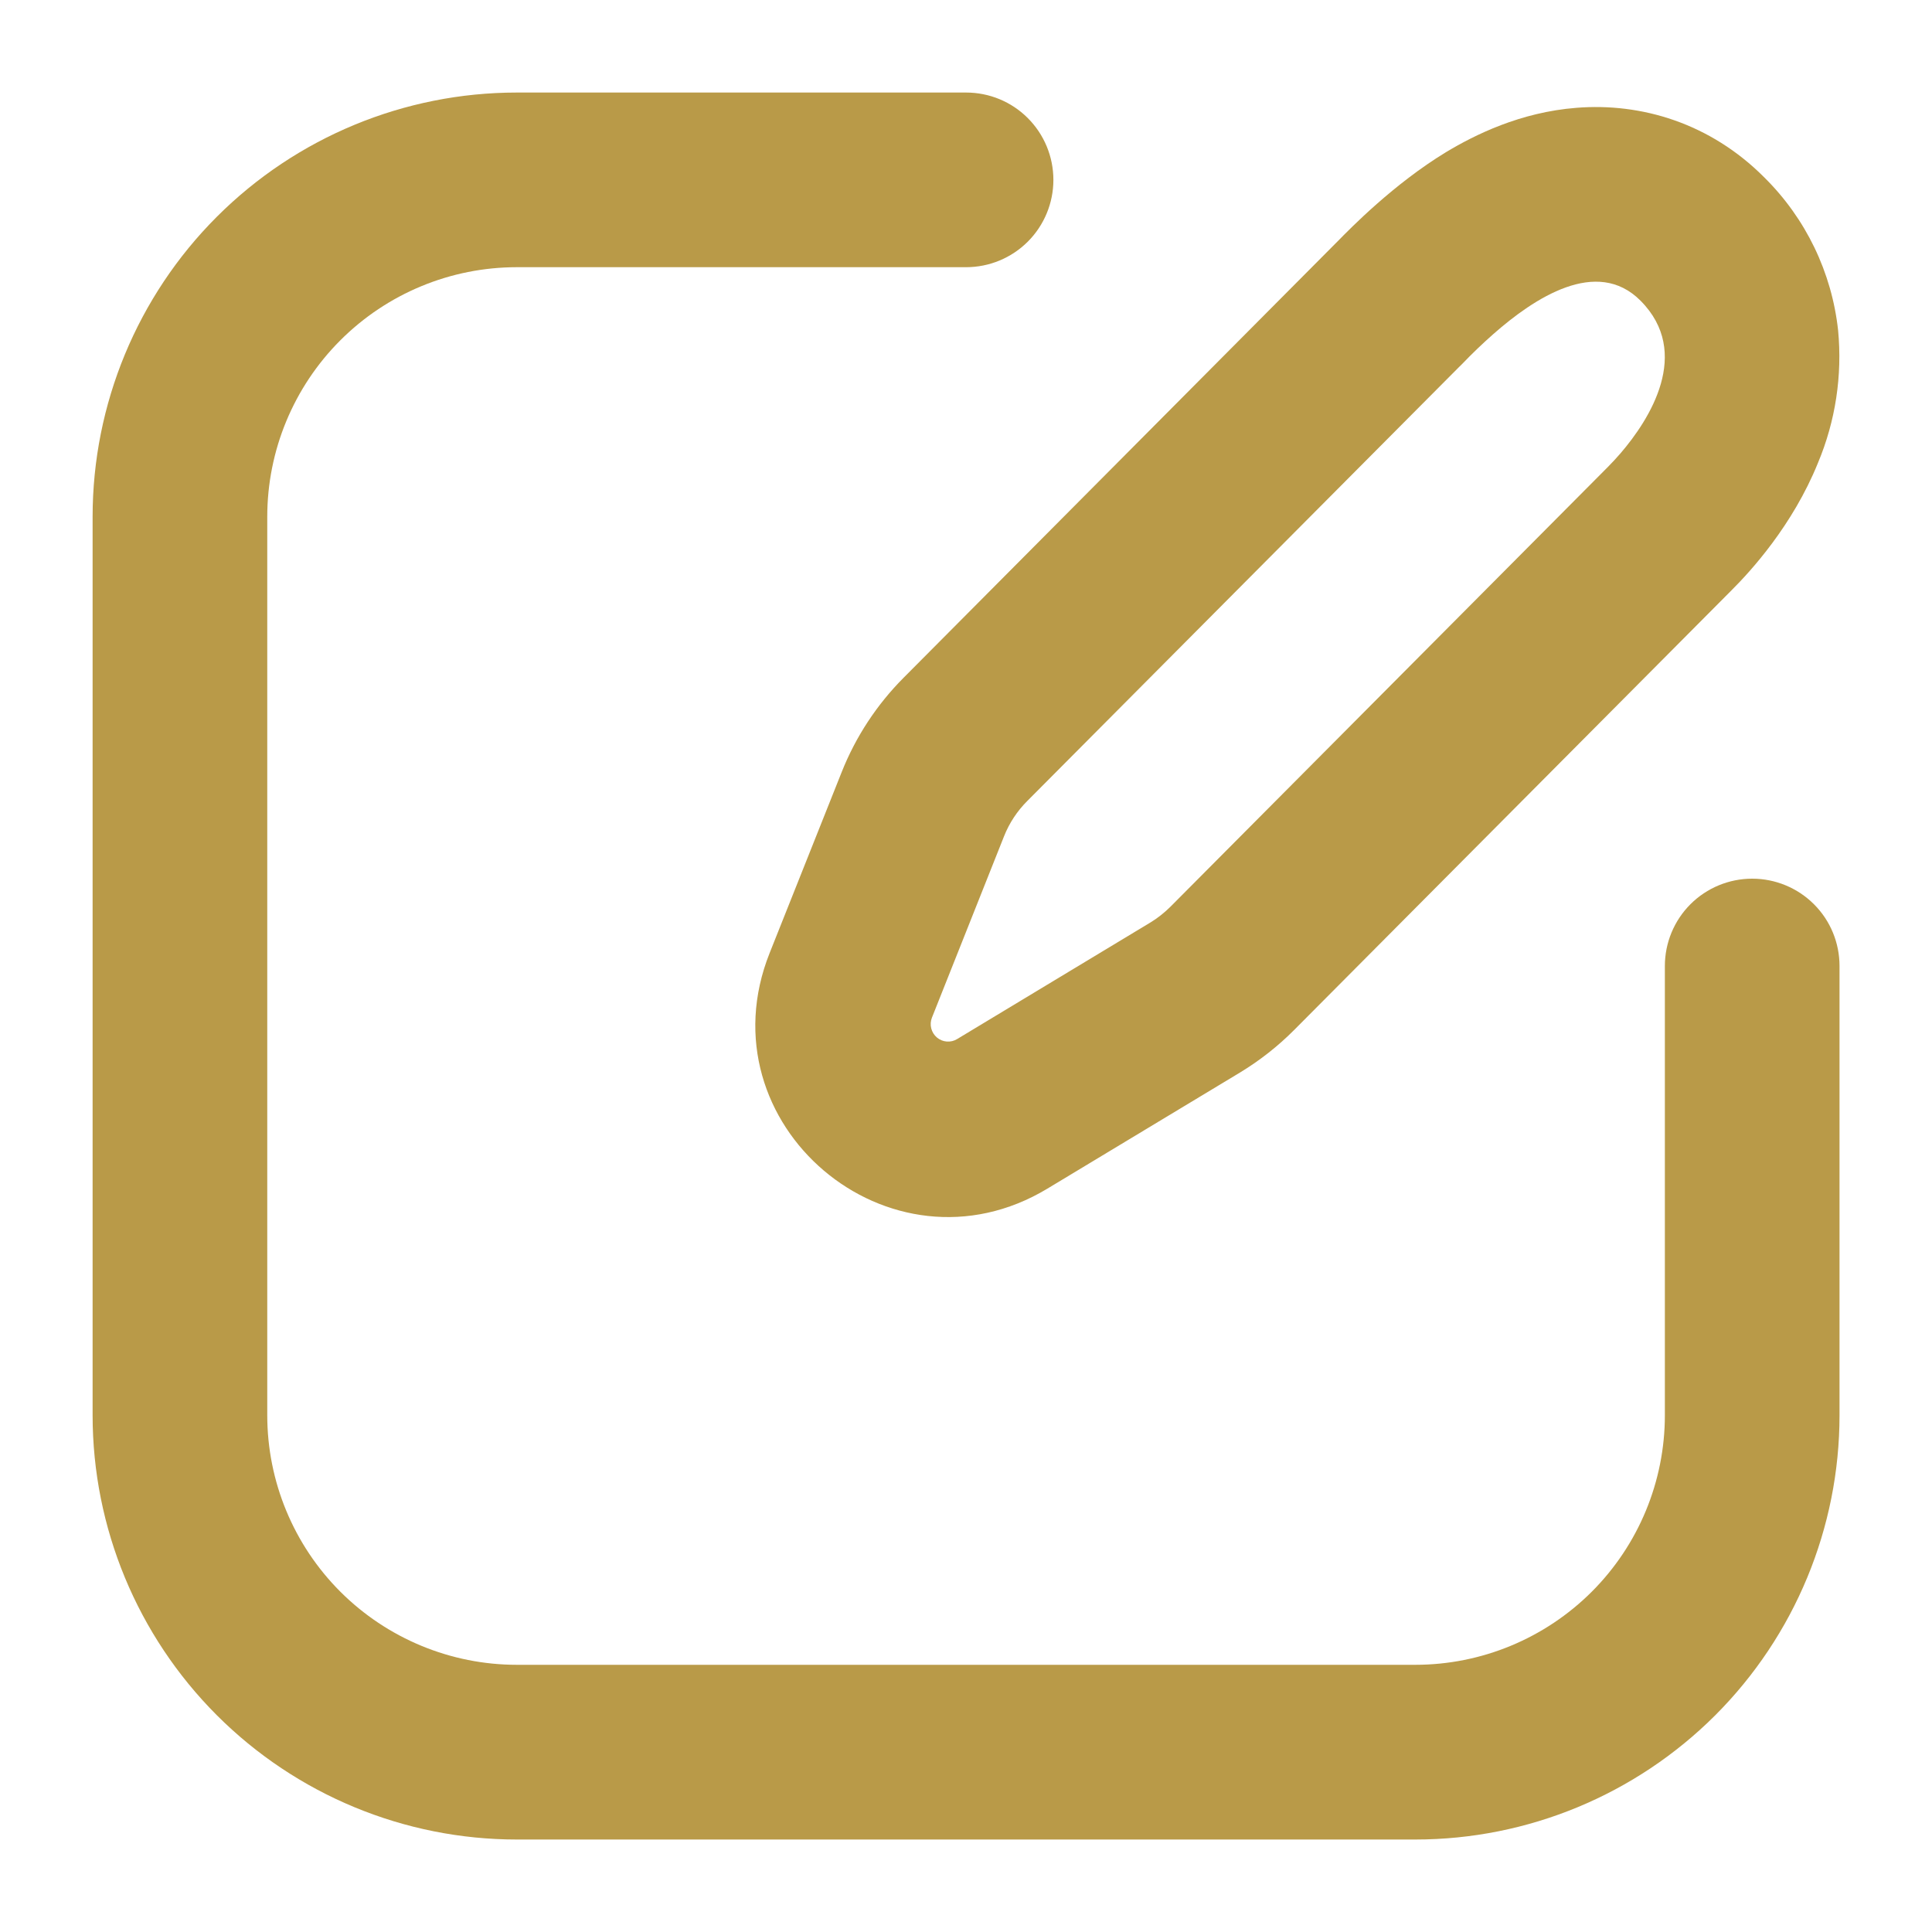
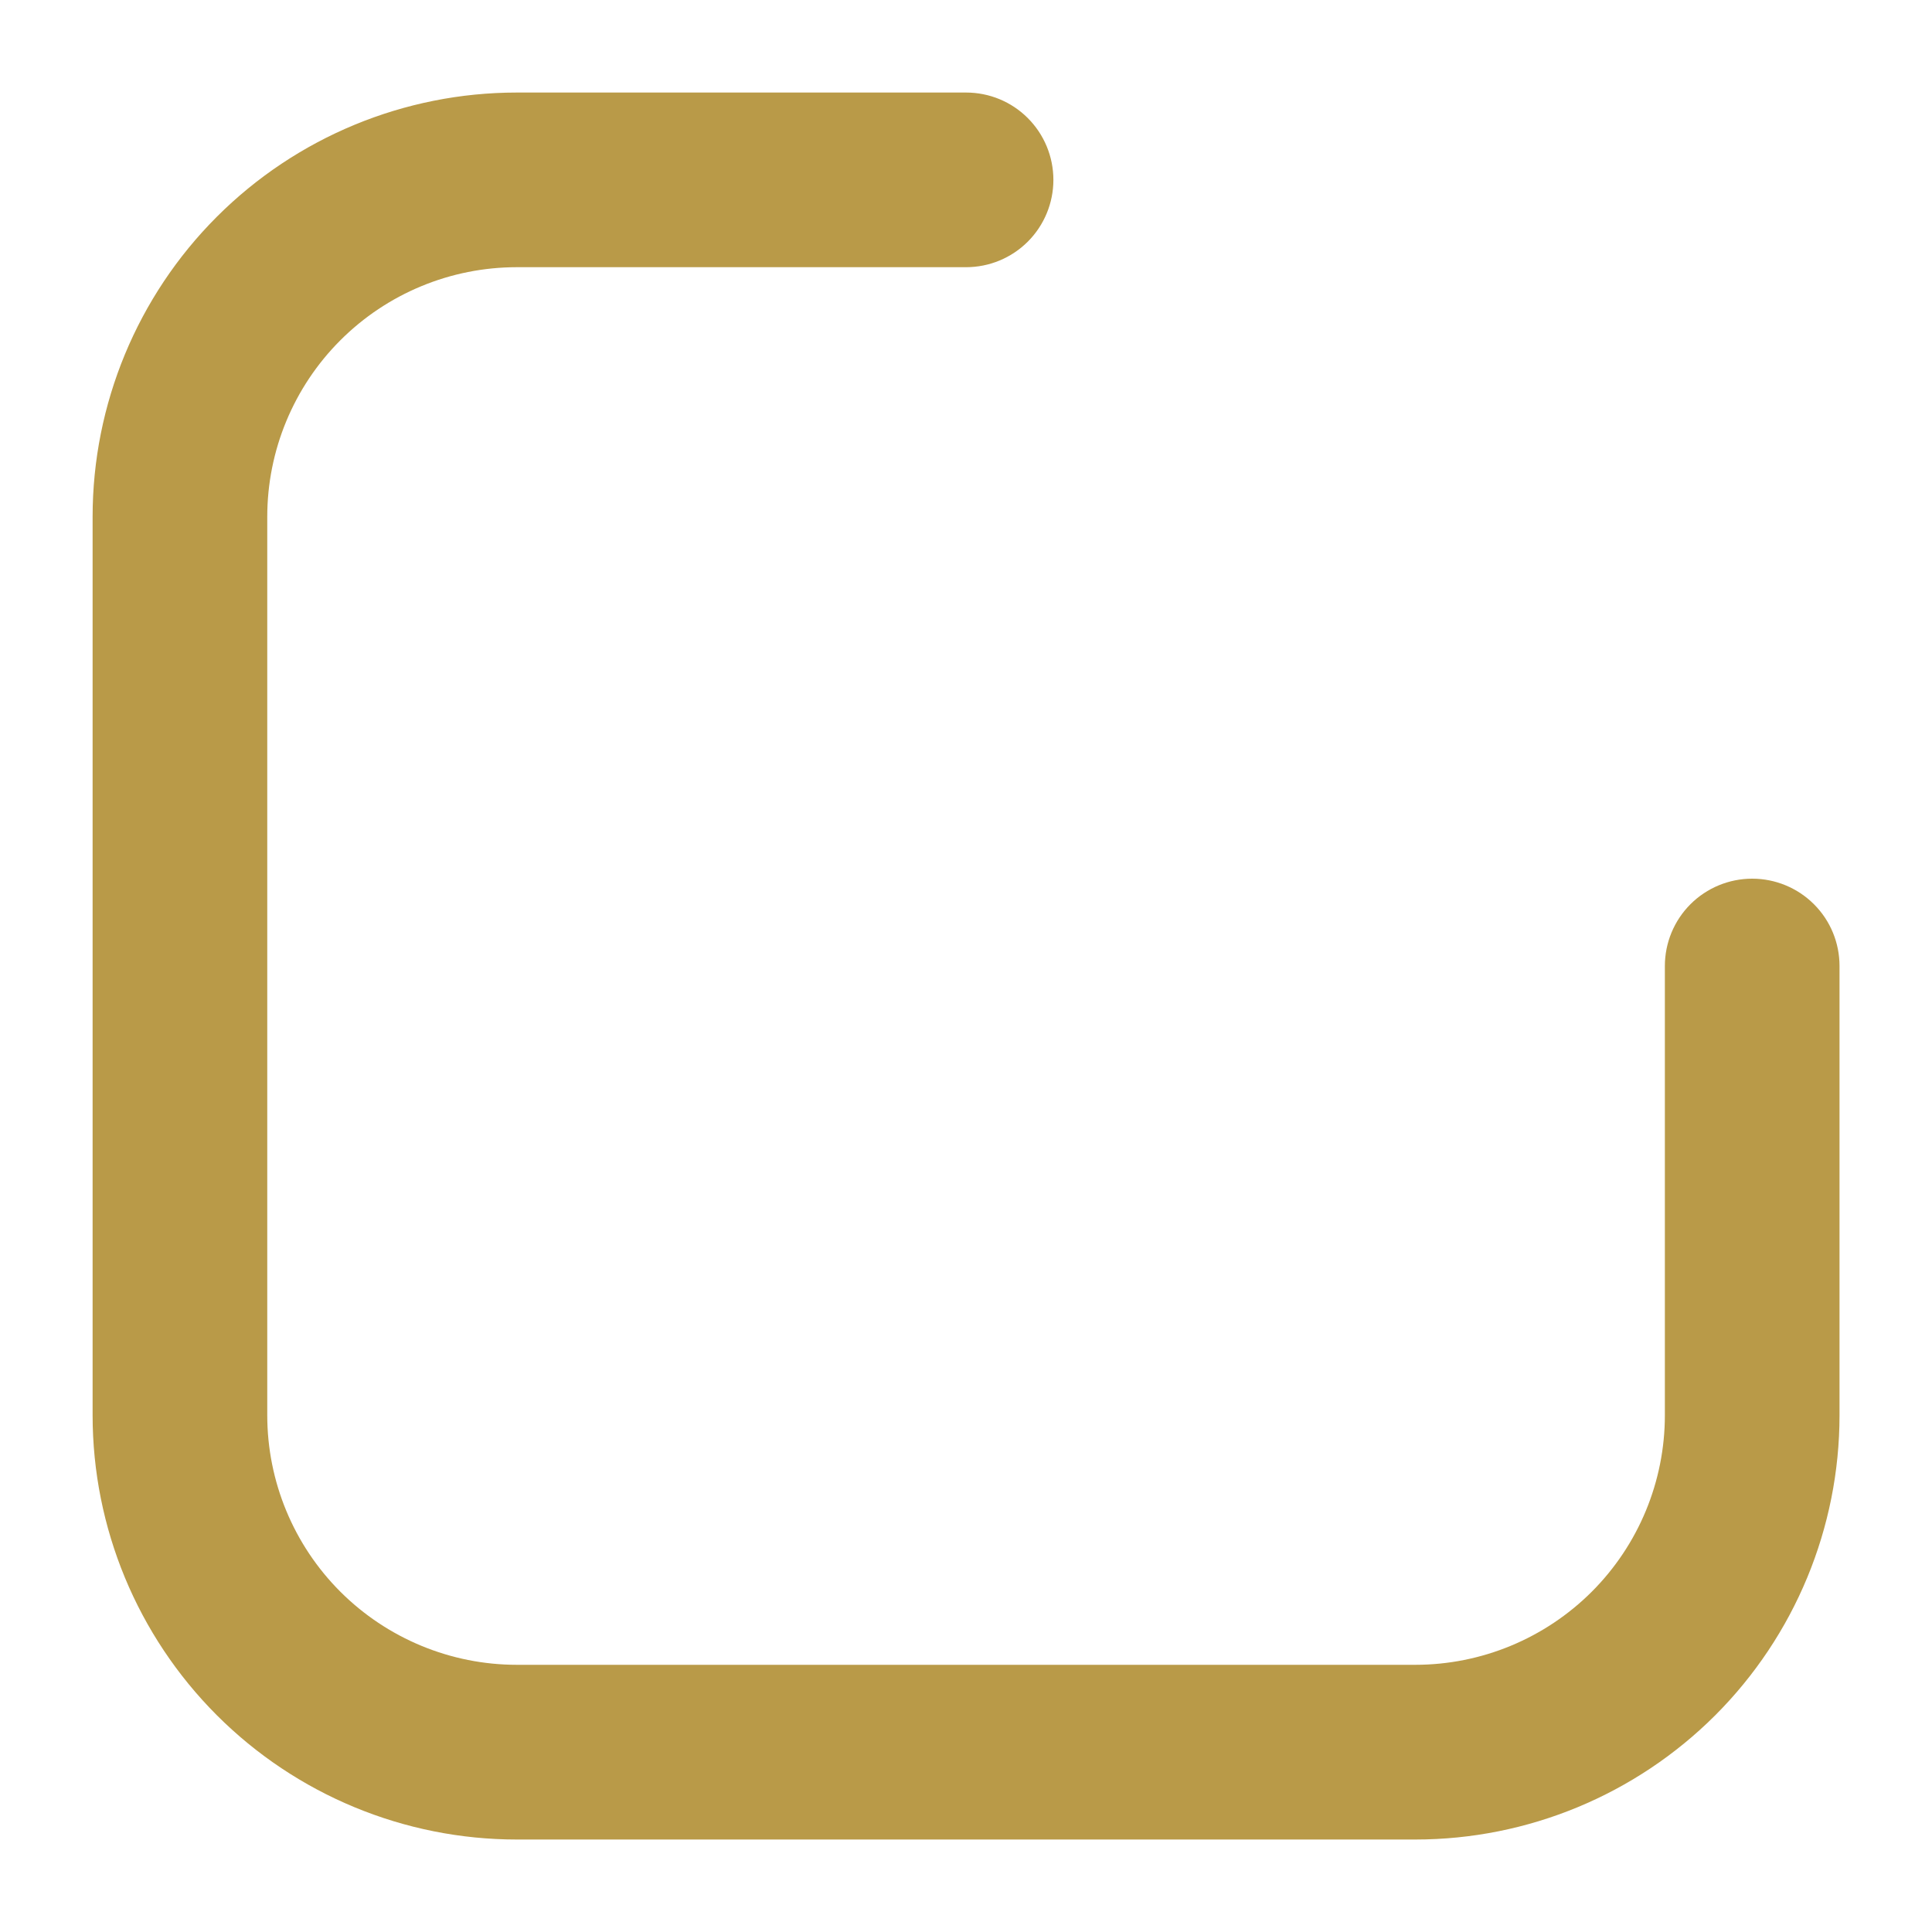
<svg xmlns="http://www.w3.org/2000/svg" width="30" height="30" viewBox="0 0 30 30" fill="none">
  <path fill-rule="evenodd" clip-rule="evenodd" d="M1.438 8.024C1.438 6.277 2.132 4.601 3.367 3.366C4.602 2.131 6.278 1.437 8.025 1.437H15.001C15.361 1.437 15.706 1.579 15.96 1.834C16.214 2.088 16.357 2.433 16.357 2.793C16.357 3.153 16.214 3.498 15.96 3.752C15.706 4.006 15.361 4.149 15.001 4.149H8.025C6.998 4.149 6.012 4.557 5.285 5.284C4.558 6.011 4.15 6.997 4.15 8.024V21.976C4.15 23.003 4.558 23.989 5.285 24.716C6.012 25.442 6.998 25.851 8.025 25.851H21.977C23.004 25.851 23.99 25.442 24.717 24.716C25.444 23.989 25.852 23.003 25.852 21.976V15C25.852 14.64 25.995 14.295 26.249 14.041C26.503 13.787 26.848 13.644 27.208 13.644C27.568 13.644 27.913 13.787 28.167 14.041C28.422 14.295 28.564 14.64 28.564 15V21.976C28.564 23.723 27.87 25.398 26.635 26.634C25.399 27.869 23.724 28.564 21.977 28.564H8.025C6.278 28.564 4.602 27.869 3.367 26.634C2.132 25.398 1.438 23.723 1.438 21.976V8.024Z" fill="#B99A48" />
-   <path fill-rule="evenodd" clip-rule="evenodd" d="M19.255 16.654L16.264 18.457L14.863 16.134L17.854 14.33L17.858 14.328C17.973 14.258 18.078 14.175 18.173 14.081L24.968 7.25C25.036 7.181 25.102 7.11 25.165 7.037C25.614 6.514 26.278 5.477 25.474 4.669C24.794 3.985 23.821 4.631 23.19 5.186C23.021 5.335 22.858 5.491 22.702 5.654L22.655 5.7L15.955 12.434C15.796 12.592 15.671 12.781 15.589 12.99L14.471 15.802C14.45 15.855 14.446 15.913 14.46 15.968C14.474 16.024 14.505 16.073 14.548 16.11C14.592 16.147 14.646 16.169 14.702 16.173C14.759 16.177 14.815 16.164 14.863 16.134L16.264 18.457C13.816 19.933 10.893 17.454 11.951 14.798L13.07 11.988C13.288 11.439 13.616 10.94 14.033 10.522L20.732 3.786L20.771 3.747C20.971 3.543 21.641 2.857 22.453 2.363C22.897 2.096 23.605 1.742 24.48 1.674C25.483 1.594 26.555 1.91 27.396 2.755C28.04 3.391 28.444 4.229 28.542 5.129C28.609 5.83 28.502 6.537 28.23 7.186C27.837 8.159 27.18 8.874 26.891 9.162L20.096 15.993C19.843 16.247 19.563 16.467 19.255 16.654ZM25.295 6.988C25.295 6.988 25.29 6.992 25.277 6.996L25.295 6.988Z" fill="#B99A48" />
</svg>